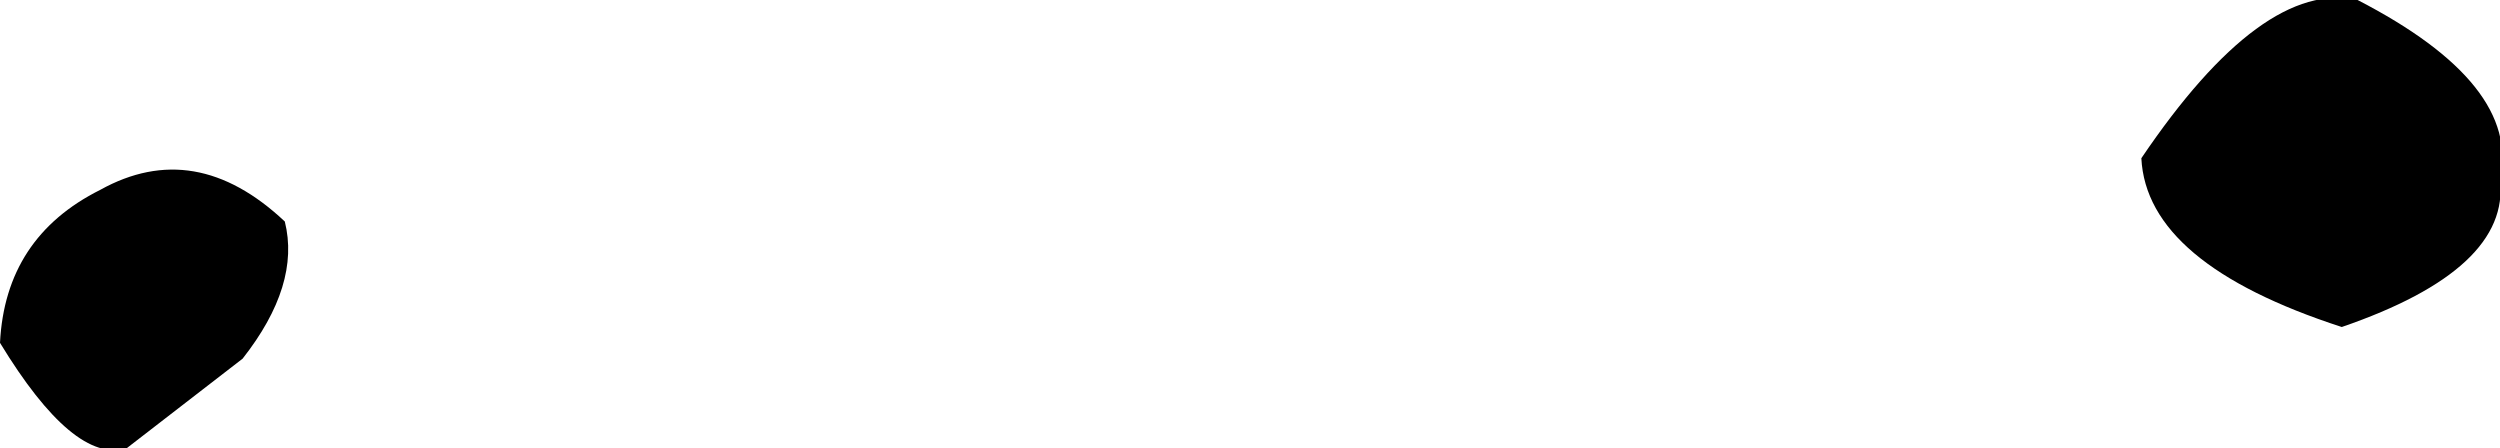
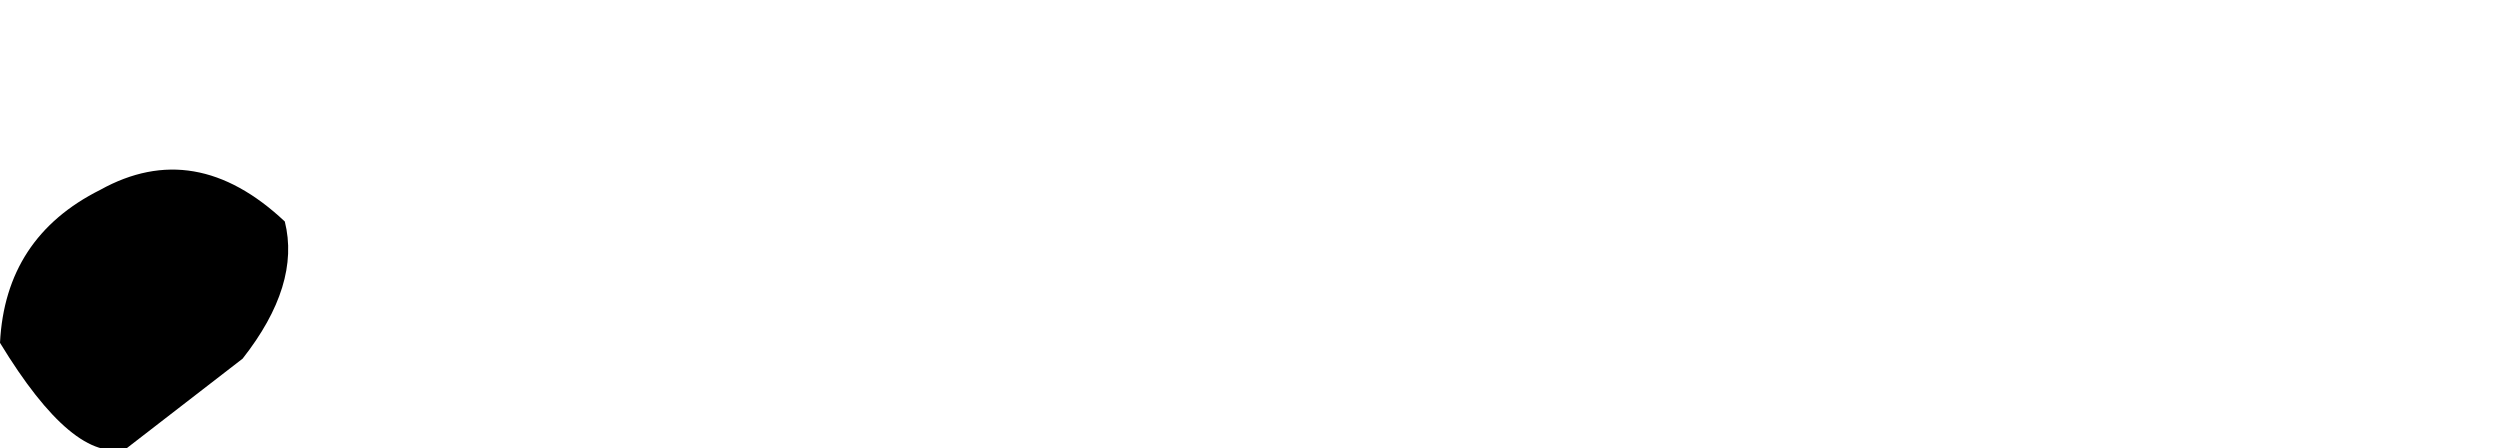
<svg xmlns="http://www.w3.org/2000/svg" height="4.25px" width="23.7px">
  <g transform="matrix(1.0, 0.0, 0.0, 1.0, 12.5, -1.9)">
-     <path d="M9.85 1.9 Q11.4 2.7 11.2 3.6 11.3 4.45 9.7 5.0 7.85 4.4 7.8 3.4 8.95 1.7 9.85 1.9" fill="#000000" fill-rule="evenodd" stroke="none" />
    <path d="M-11.3 6.15 Q-11.8 6.3 -12.5 5.15 -12.45 4.15 -11.55 3.7 -10.65 3.2 -9.8 4.0 -9.65 4.6 -10.2 5.3 L-11.3 6.15" fill="#000000" fill-rule="evenodd" stroke="none" />
  </g>
</svg>